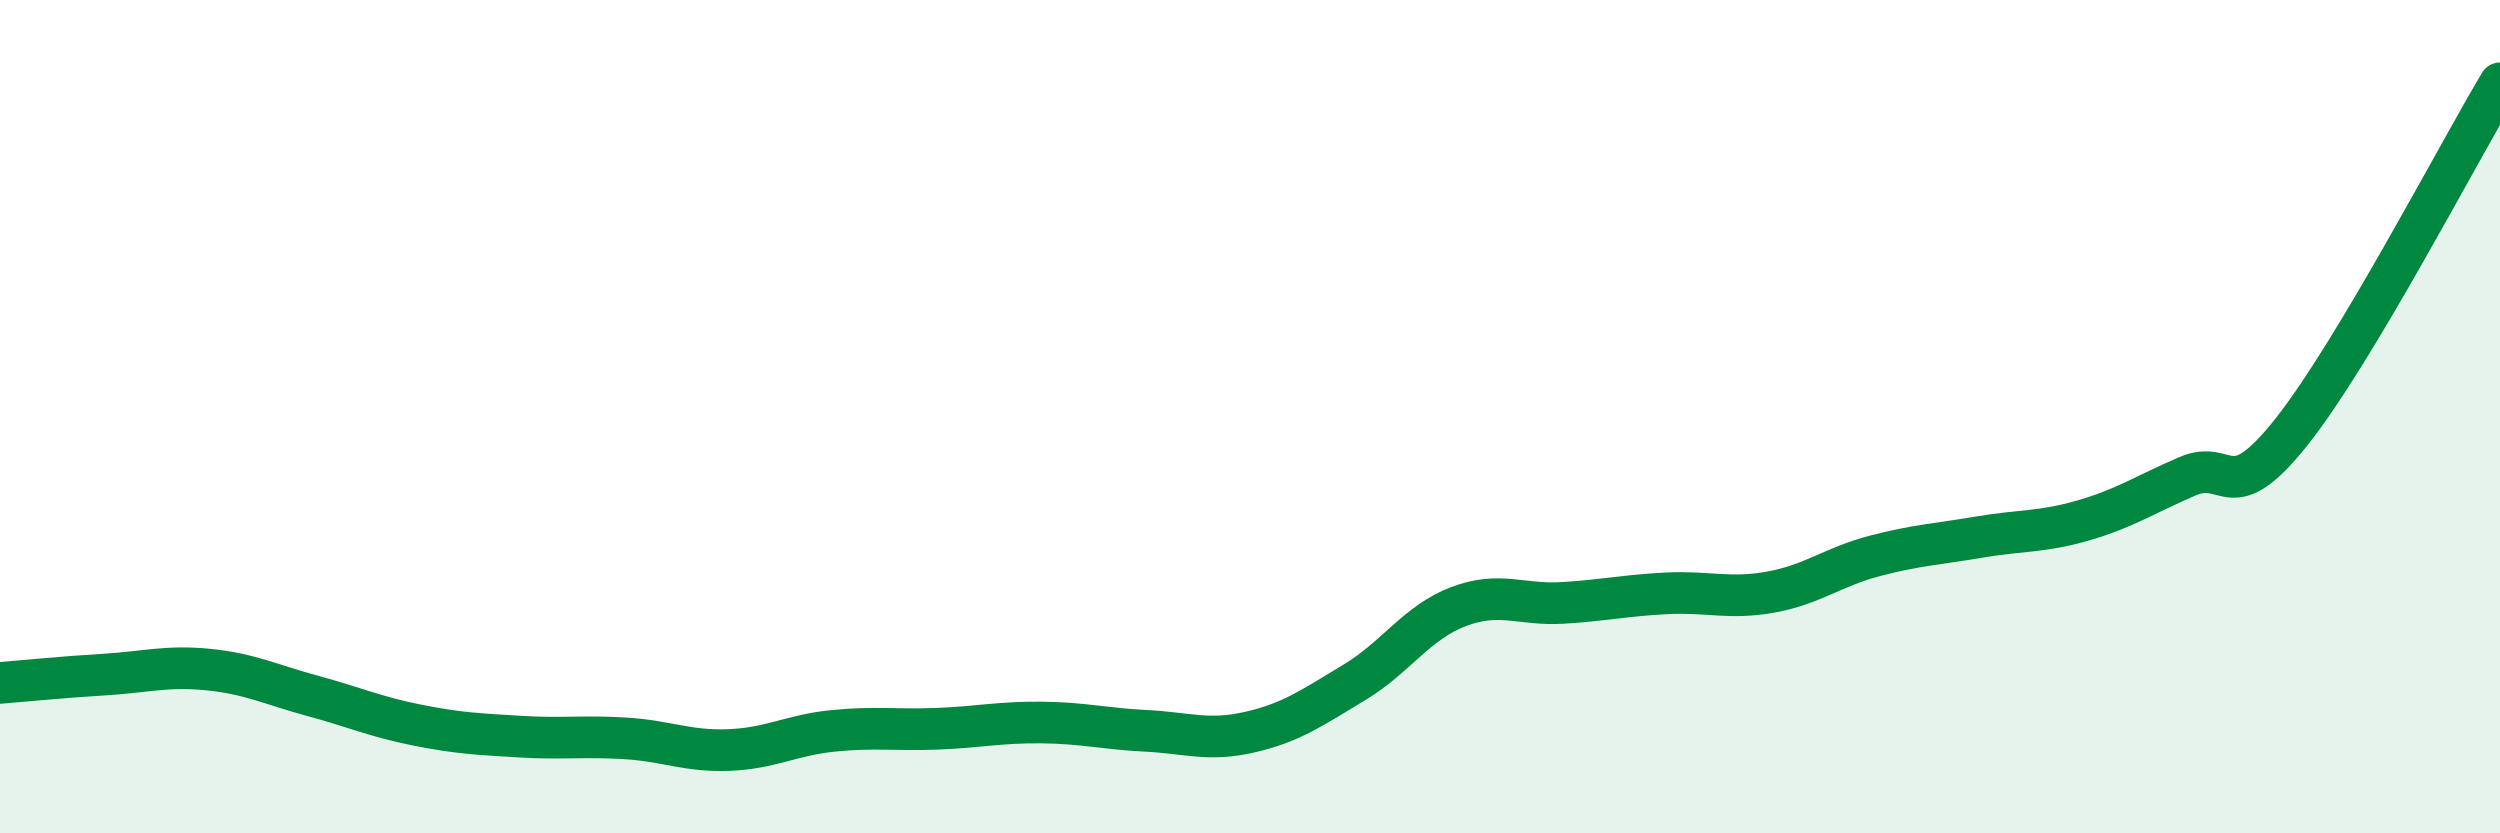
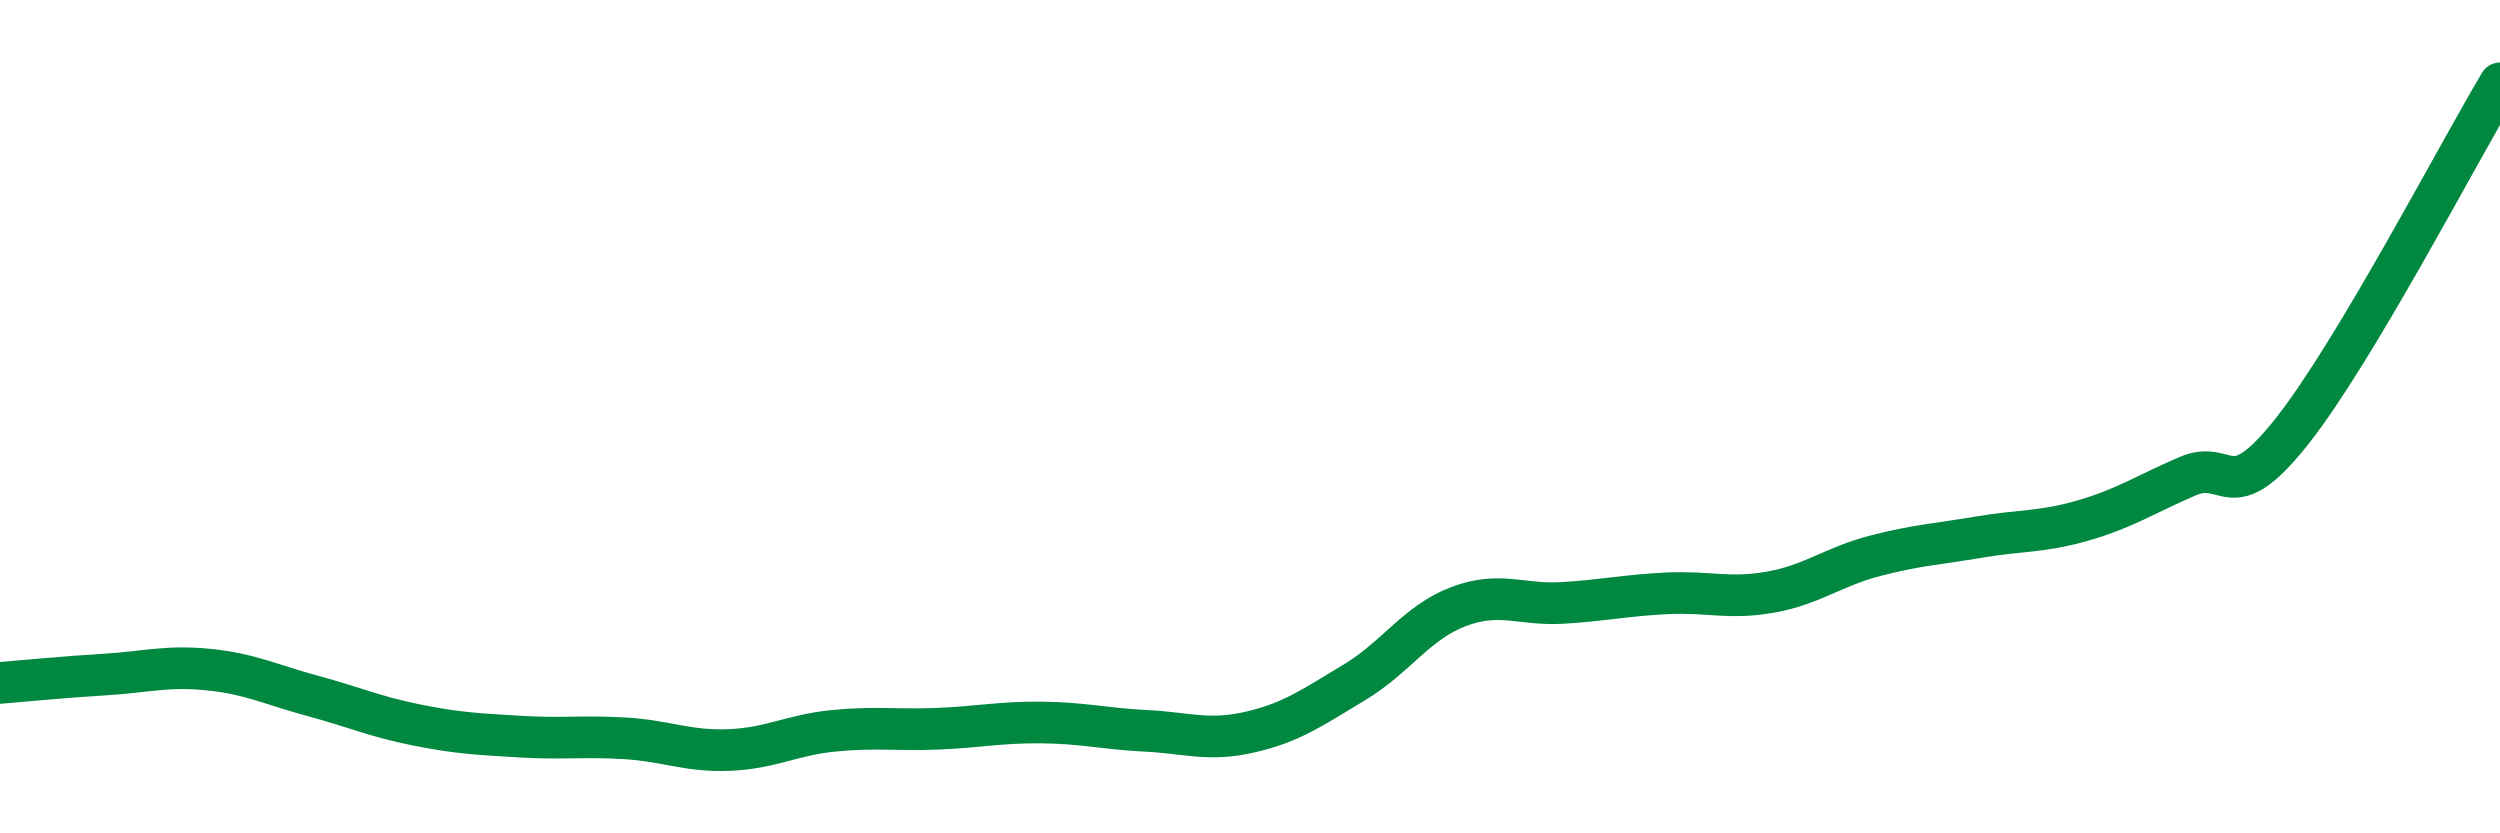
<svg xmlns="http://www.w3.org/2000/svg" width="60" height="20" viewBox="0 0 60 20">
-   <path d="M 0,16.39 C 0.5,16.35 1.5,16.25 2.5,16.19 C 3.5,16.13 4,15.97 5,16.07 C 6,16.17 6.5,16.43 7.5,16.7 C 8.5,16.97 9,17.2 10,17.4 C 11,17.6 11.5,17.62 12.5,17.68 C 13.5,17.74 14,17.66 15,17.72 C 16,17.78 16.5,18.04 17.5,18 C 18.5,17.96 19,17.64 20,17.54 C 21,17.44 21.5,17.53 22.5,17.49 C 23.5,17.45 24,17.33 25,17.34 C 26,17.35 26.5,17.49 27.5,17.54 C 28.5,17.59 29,17.8 30,17.57 C 31,17.34 31.5,16.98 32.5,16.38 C 33.5,15.78 34,14.94 35,14.56 C 36,14.18 36.5,14.53 37.5,14.47 C 38.5,14.41 39,14.29 40,14.24 C 41,14.19 41.5,14.39 42.5,14.21 C 43.5,14.03 44,13.6 45,13.34 C 46,13.08 46.5,13.06 47.5,12.89 C 48.5,12.72 49,12.78 50,12.49 C 51,12.2 51.5,11.86 52.5,11.43 C 53.5,11 53.5,12.25 55,10.36 C 56.5,8.47 59,3.67 60,2L60 20L0 20Z" fill="#008740" opacity="0.1" stroke-linecap="round" stroke-linejoin="round" />
  <path d="M 0,16.39 C 0.5,16.35 1.5,16.25 2.5,16.19 C 3.5,16.13 4,15.97 5,16.07 C 6,16.17 6.5,16.43 7.5,16.7 C 8.5,16.97 9,17.2 10,17.4 C 11,17.6 11.5,17.62 12.5,17.68 C 13.5,17.74 14,17.66 15,17.72 C 16,17.78 16.5,18.04 17.5,18 C 18.5,17.96 19,17.64 20,17.54 C 21,17.44 21.5,17.53 22.5,17.49 C 23.5,17.45 24,17.33 25,17.34 C 26,17.35 26.5,17.49 27.5,17.54 C 28.5,17.59 29,17.8 30,17.57 C 31,17.34 31.5,16.98 32.5,16.38 C 33.5,15.78 34,14.94 35,14.56 C 36,14.18 36.5,14.53 37.5,14.47 C 38.5,14.41 39,14.29 40,14.24 C 41,14.19 41.5,14.39 42.5,14.21 C 43.5,14.03 44,13.6 45,13.34 C 46,13.08 46.5,13.06 47.5,12.89 C 48.5,12.72 49,12.78 50,12.49 C 51,12.2 51.5,11.86 52.5,11.43 C 53.5,11 53.5,12.25 55,10.36 C 56.5,8.47 59,3.67 60,2" stroke="#008740" stroke-width="1" fill="none" stroke-linecap="round" stroke-linejoin="round" />
</svg>